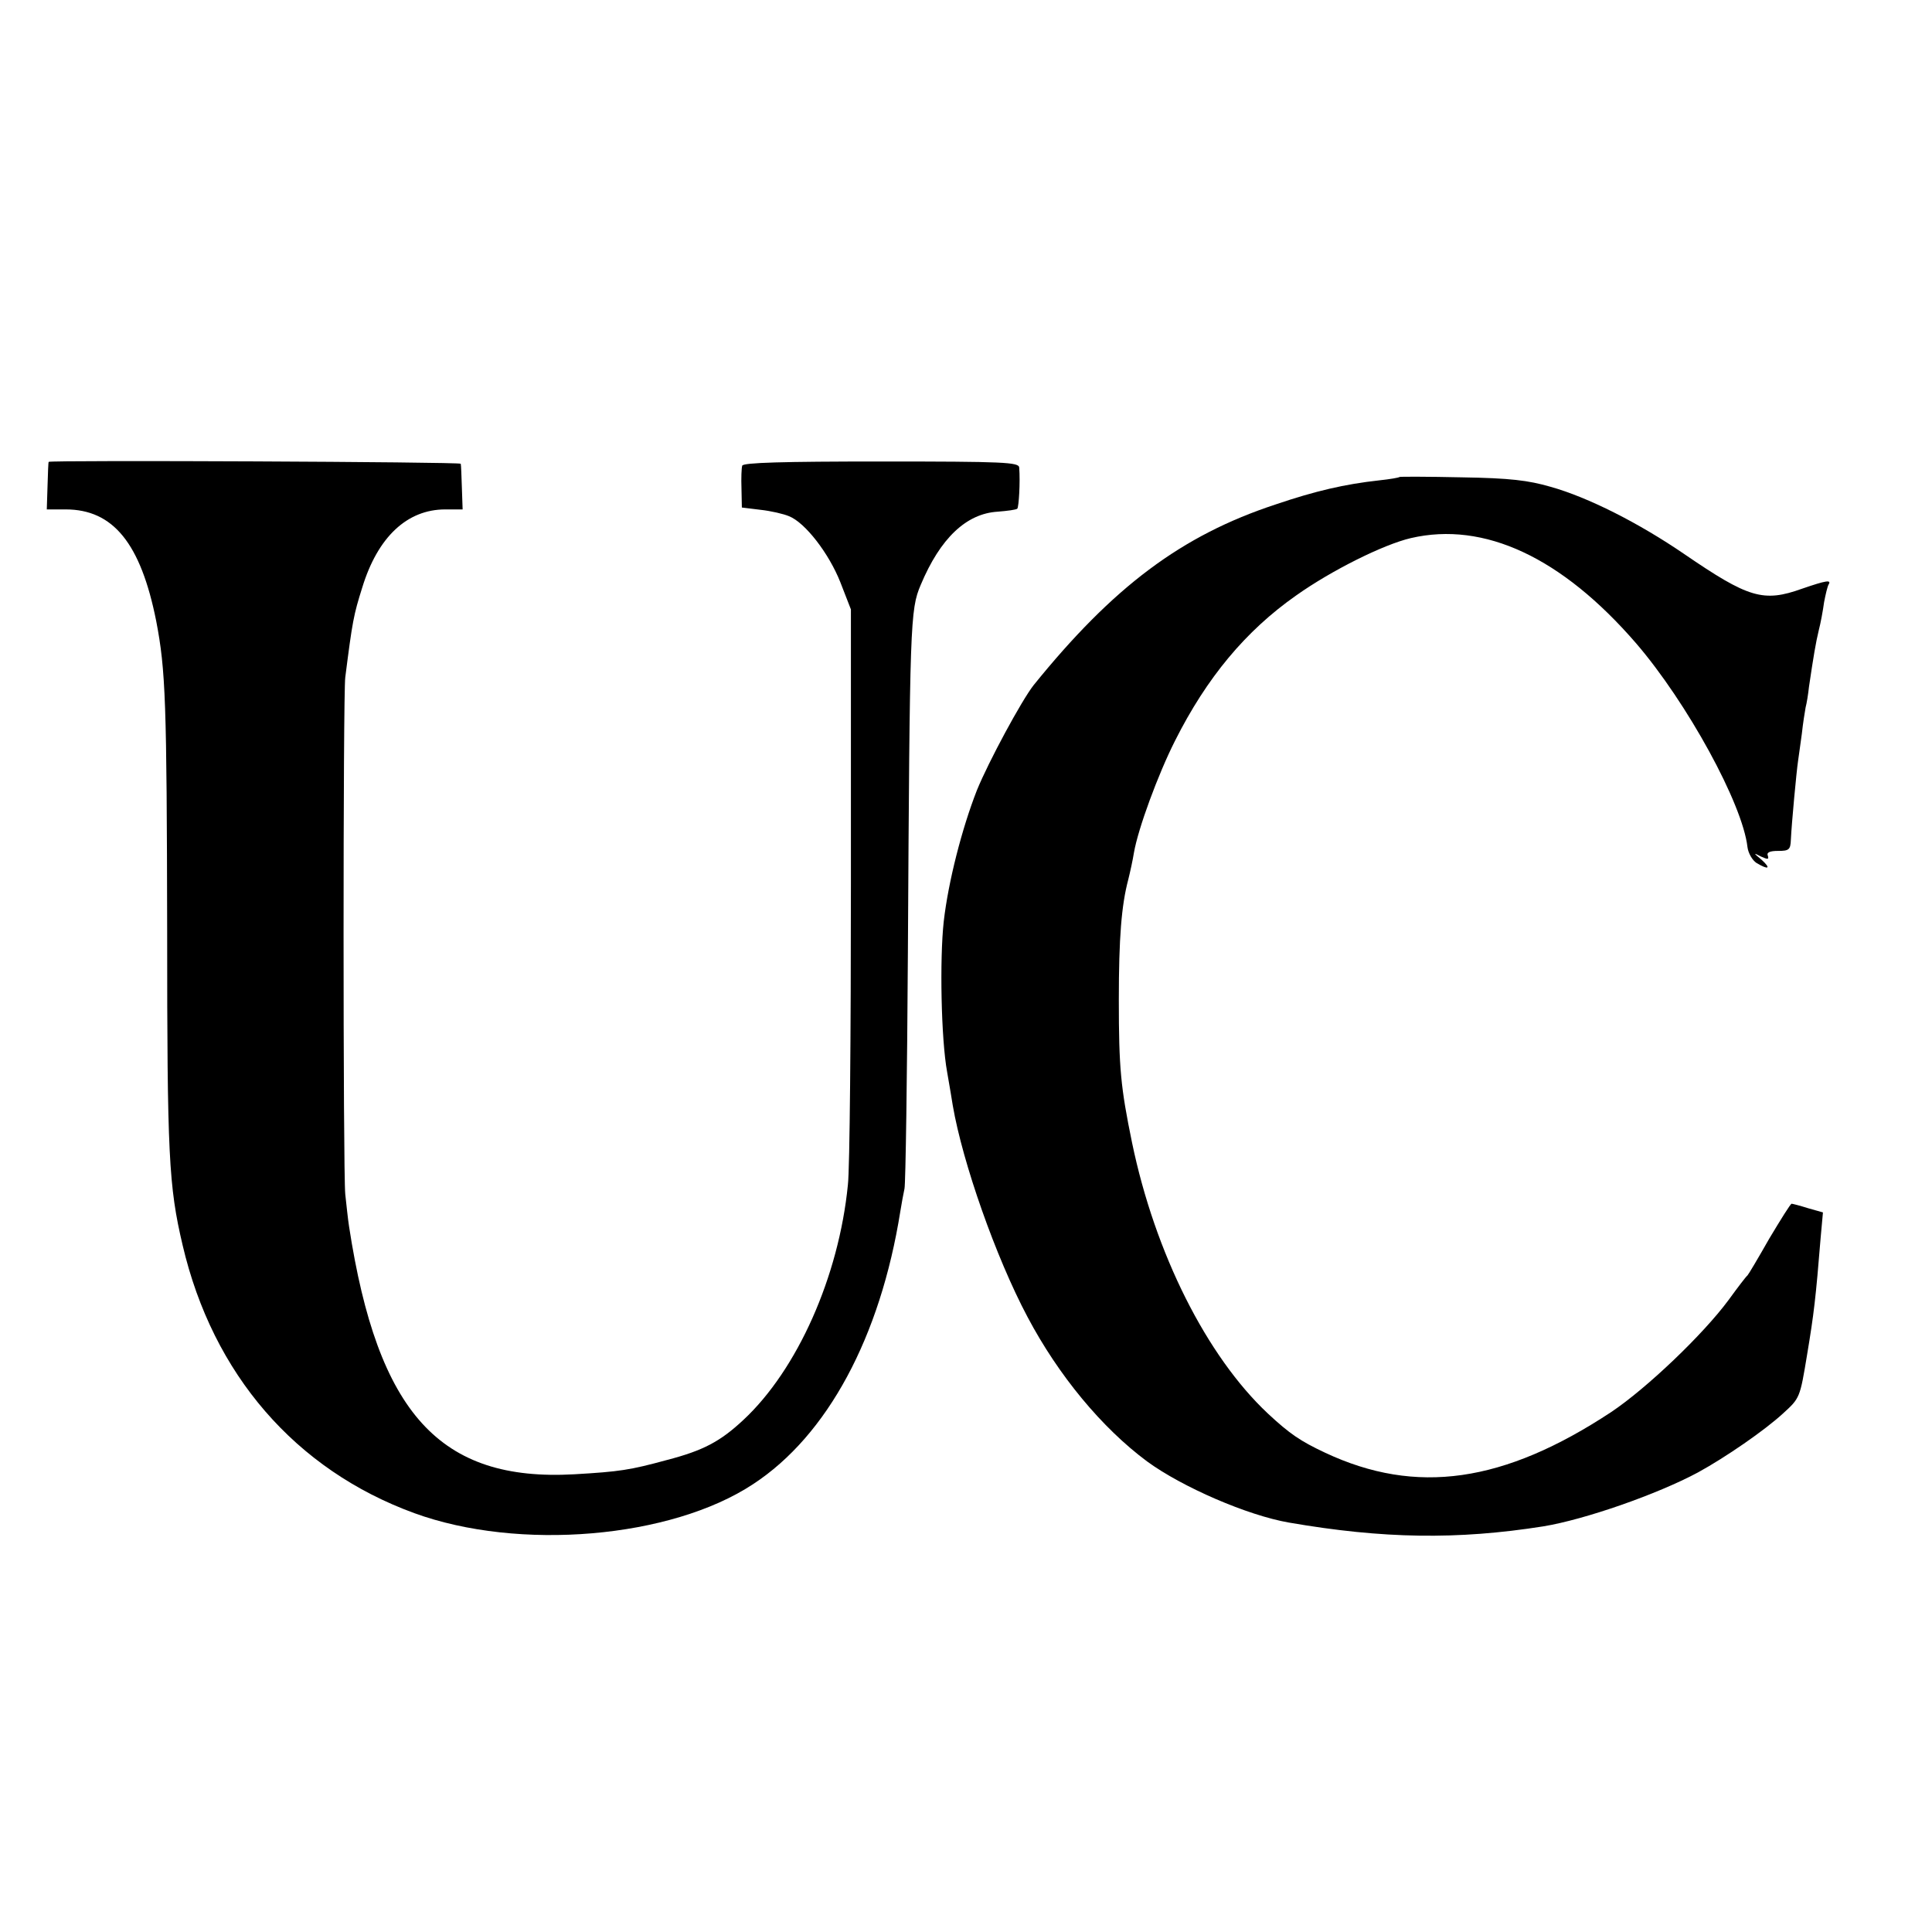
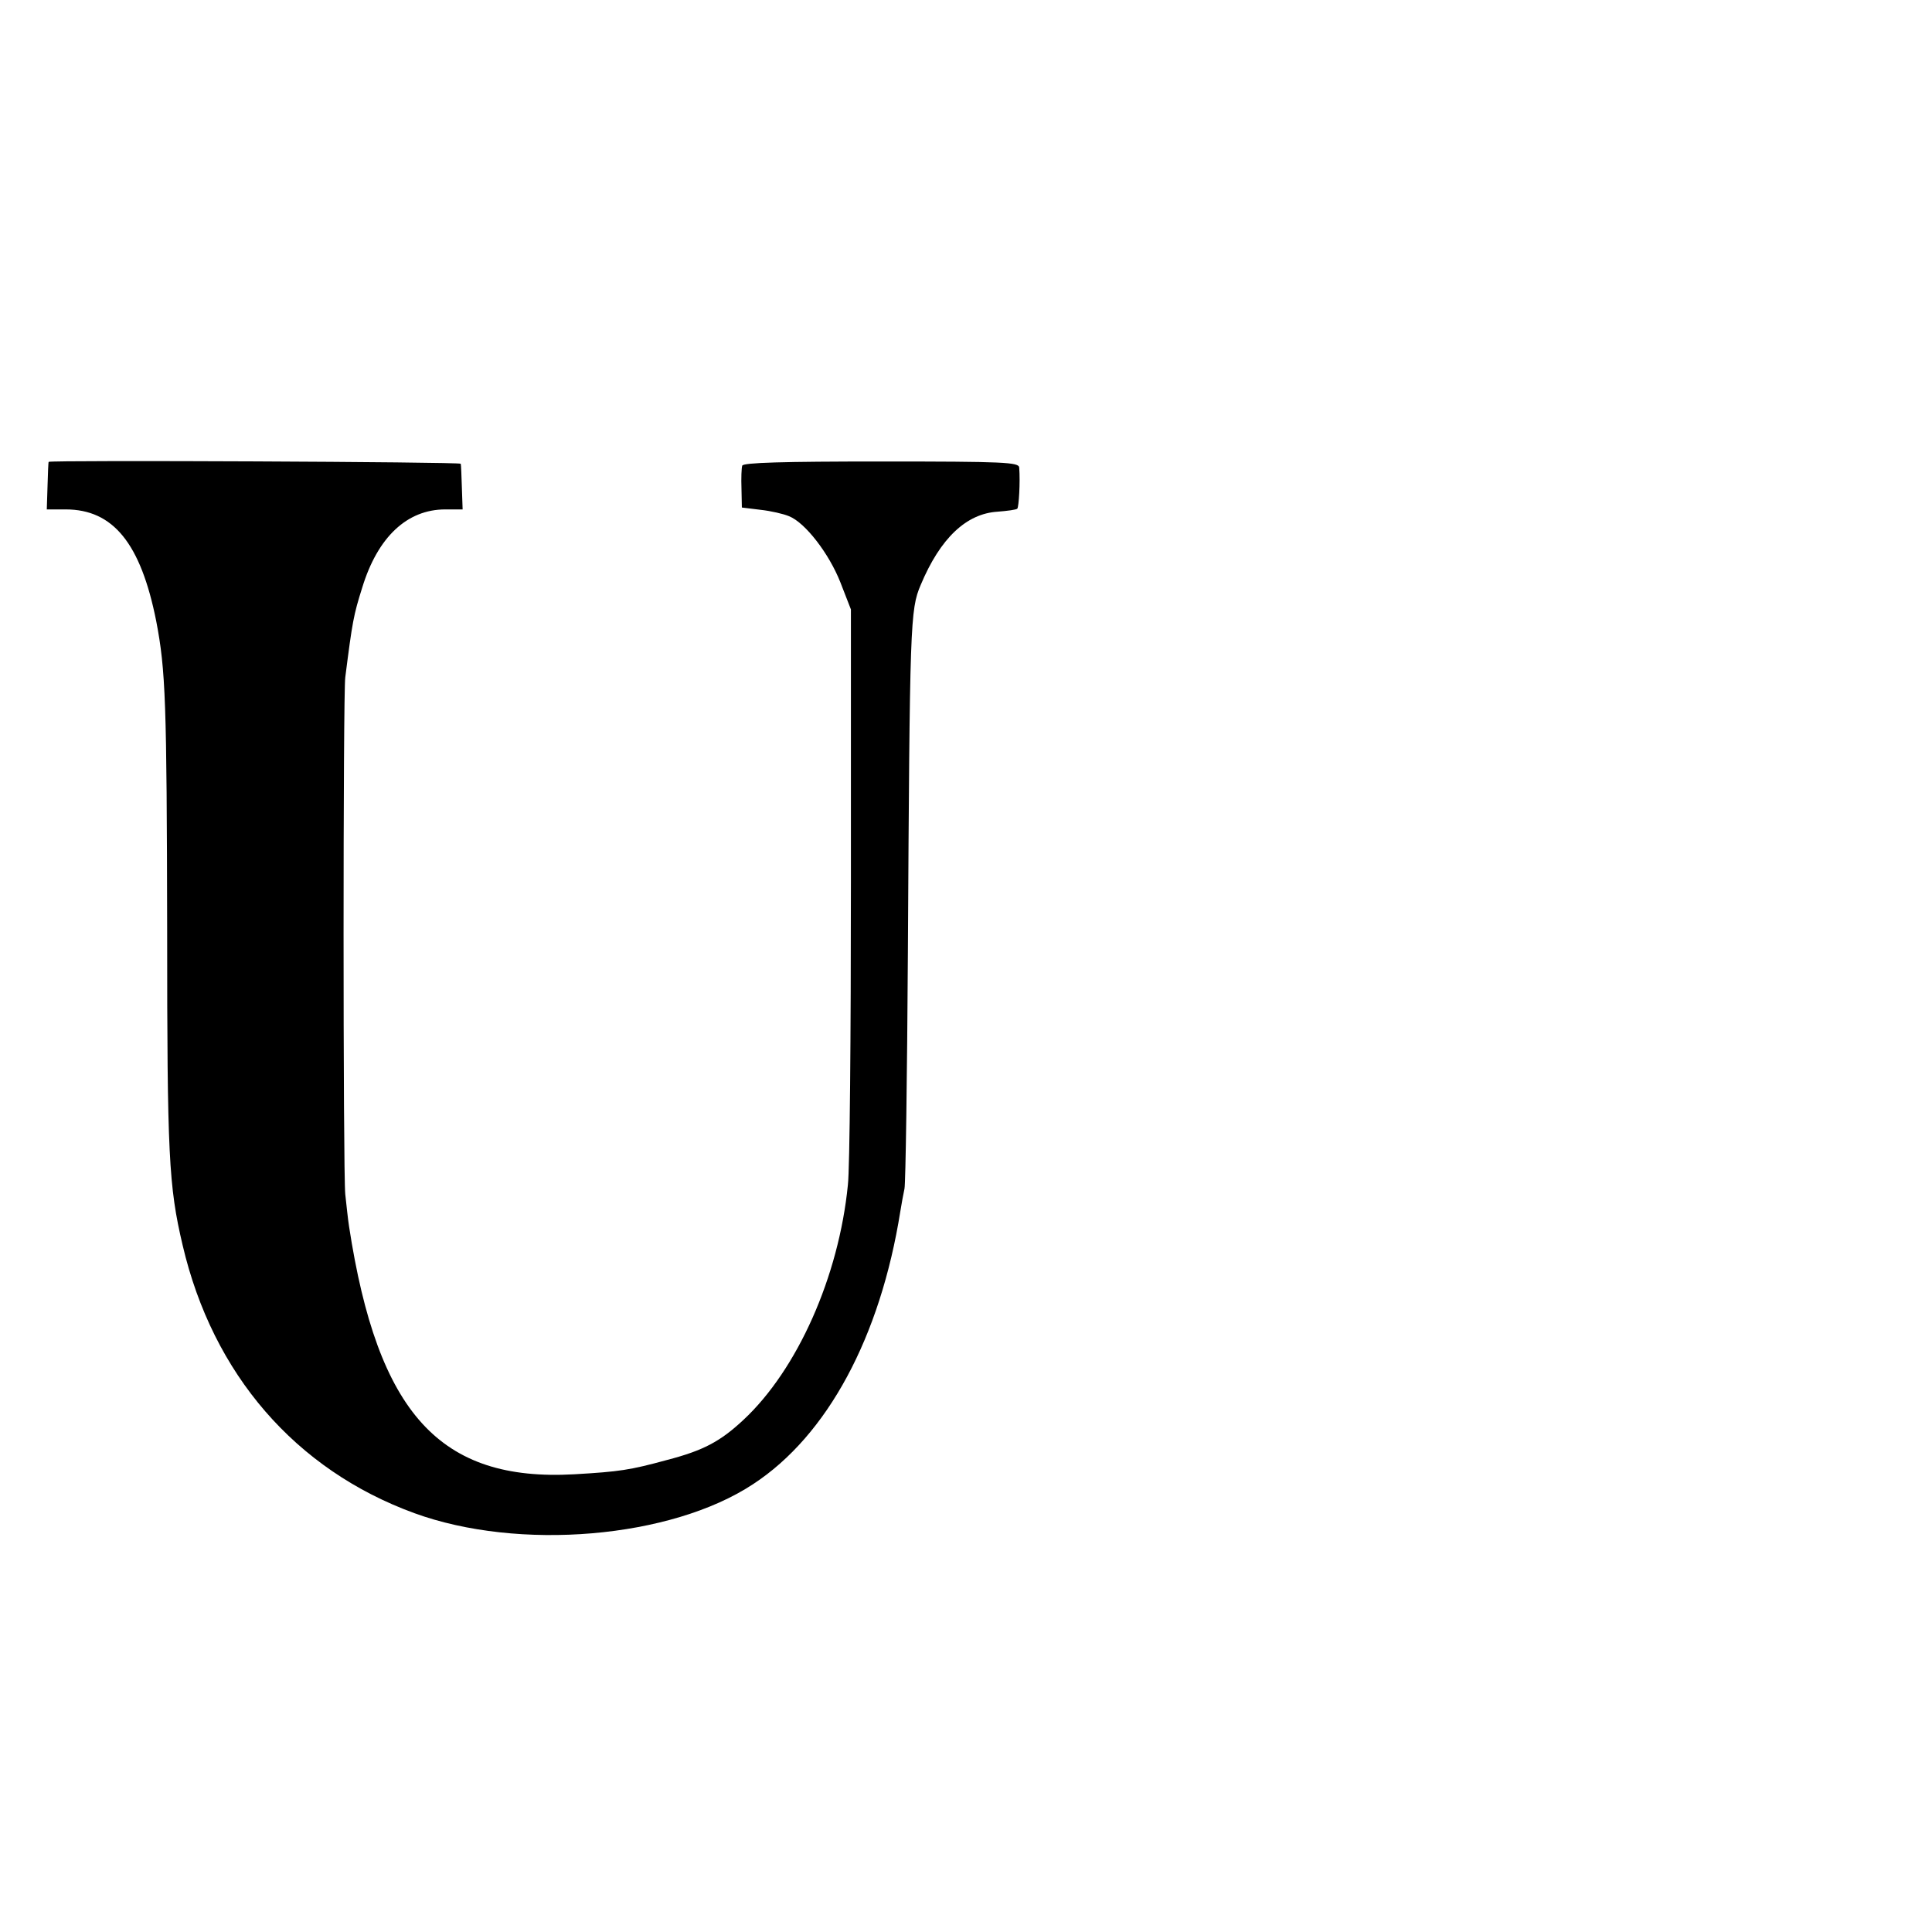
<svg xmlns="http://www.w3.org/2000/svg" version="1.0" width="512pt" height="512pt" viewBox="0 0 512 512" preserveAspectRatio="xMidYMid meet">
  <g transform="translate(0,512) scale(0.1,-0.1)" fill="#000000" stroke="none">
    <path d="M129 3896 c-1 -1 -2 -29 -3 -63 l-2 -63 50 0 c126 0 199 -90 240 -296 25 -130 28 -213 29 -822 0 -593 4 -675 41 -832 80 -342 299 -595 614 -710 277 -101 680 -67 898 77 197 129 337 390 390 723 3 19 8 46 11 60 3 14 7 295 9 625 5 877 6 909 34 975 52 124 121 189 204 194 25 2 49 5 52 8 4 5 8 70 5 109 -1 14 -39 16 -365 16 -262 0 -366 -3 -369 -11 -2 -6 -3 -33 -2 -61 l1 -50 49 -6 c28 -3 62 -11 76 -17 43 -17 106 -99 136 -175 l28 -72 0 -725 c0 -399 -3 -759 -8 -800 -24 -243 -134 -490 -277 -623 -61 -57 -106 -81 -202 -106 -99 -27 -126 -31 -246 -38 -356 -20 -521 161 -597 657 -3 19 -7 58 -10 85 -6 60 -6 1327 0 1370 19 149 22 165 45 238 41 134 119 207 220 207 l46 0 -2 58 c-1 31 -2 60 -3 63 -1 5 -1087 10 -1092 5z" />
-     <path d="M3709 3856 c-2 -2 -26 -6 -54 -9 -91 -10 -169 -28 -275 -64 -249 -82 -430 -218 -641 -479 -32 -41 -119 -202 -150 -278 -40 -102 -76 -243 -88 -348 -11 -100 -7 -312 9 -399 6 -35 13 -75 15 -89 26 -151 114 -402 198 -560 82 -155 197 -294 317 -383 93 -68 266 -143 376 -162 249 -43 446 -46 674 -10 110 18 302 85 410 143 73 40 176 111 225 156 45 41 45 41 64 156 18 108 23 150 36 311 l6 66 -39 11 c-22 7 -42 12 -44 12 -3 0 -29 -42 -59 -92 -29 -51 -55 -95 -58 -98 -4 -3 -26 -32 -50 -65 -68 -92 -217 -234 -311 -297 -285 -188 -517 -221 -758 -108 -66 31 -94 50 -152 104 -162 152 -299 424 -360 718 -30 146 -35 197 -35 378 0 165 7 251 25 319 5 20 12 52 15 71 11 64 64 208 109 297 84 167 187 291 321 385 93 66 231 135 304 152 194 45 400 -51 597 -279 135 -157 282 -425 295 -540 2 -16 13 -35 24 -42 32 -19 39 -15 14 8 -23 19 -23 20 -2 9 18 -8 21 -8 18 2 -4 9 5 13 27 13 29 0 33 3 34 30 2 43 15 182 19 208 2 12 6 45 10 72 3 28 8 59 10 70 3 11 7 36 9 55 12 81 18 117 26 150 5 19 11 52 14 74 4 21 9 42 12 47 8 13 -6 11 -70 -11 -103 -37 -142 -25 -313 92 -120 82 -254 150 -354 178 -59 17 -107 23 -235 25 -89 2 -164 2 -165 1z" />
  </g>
</svg>